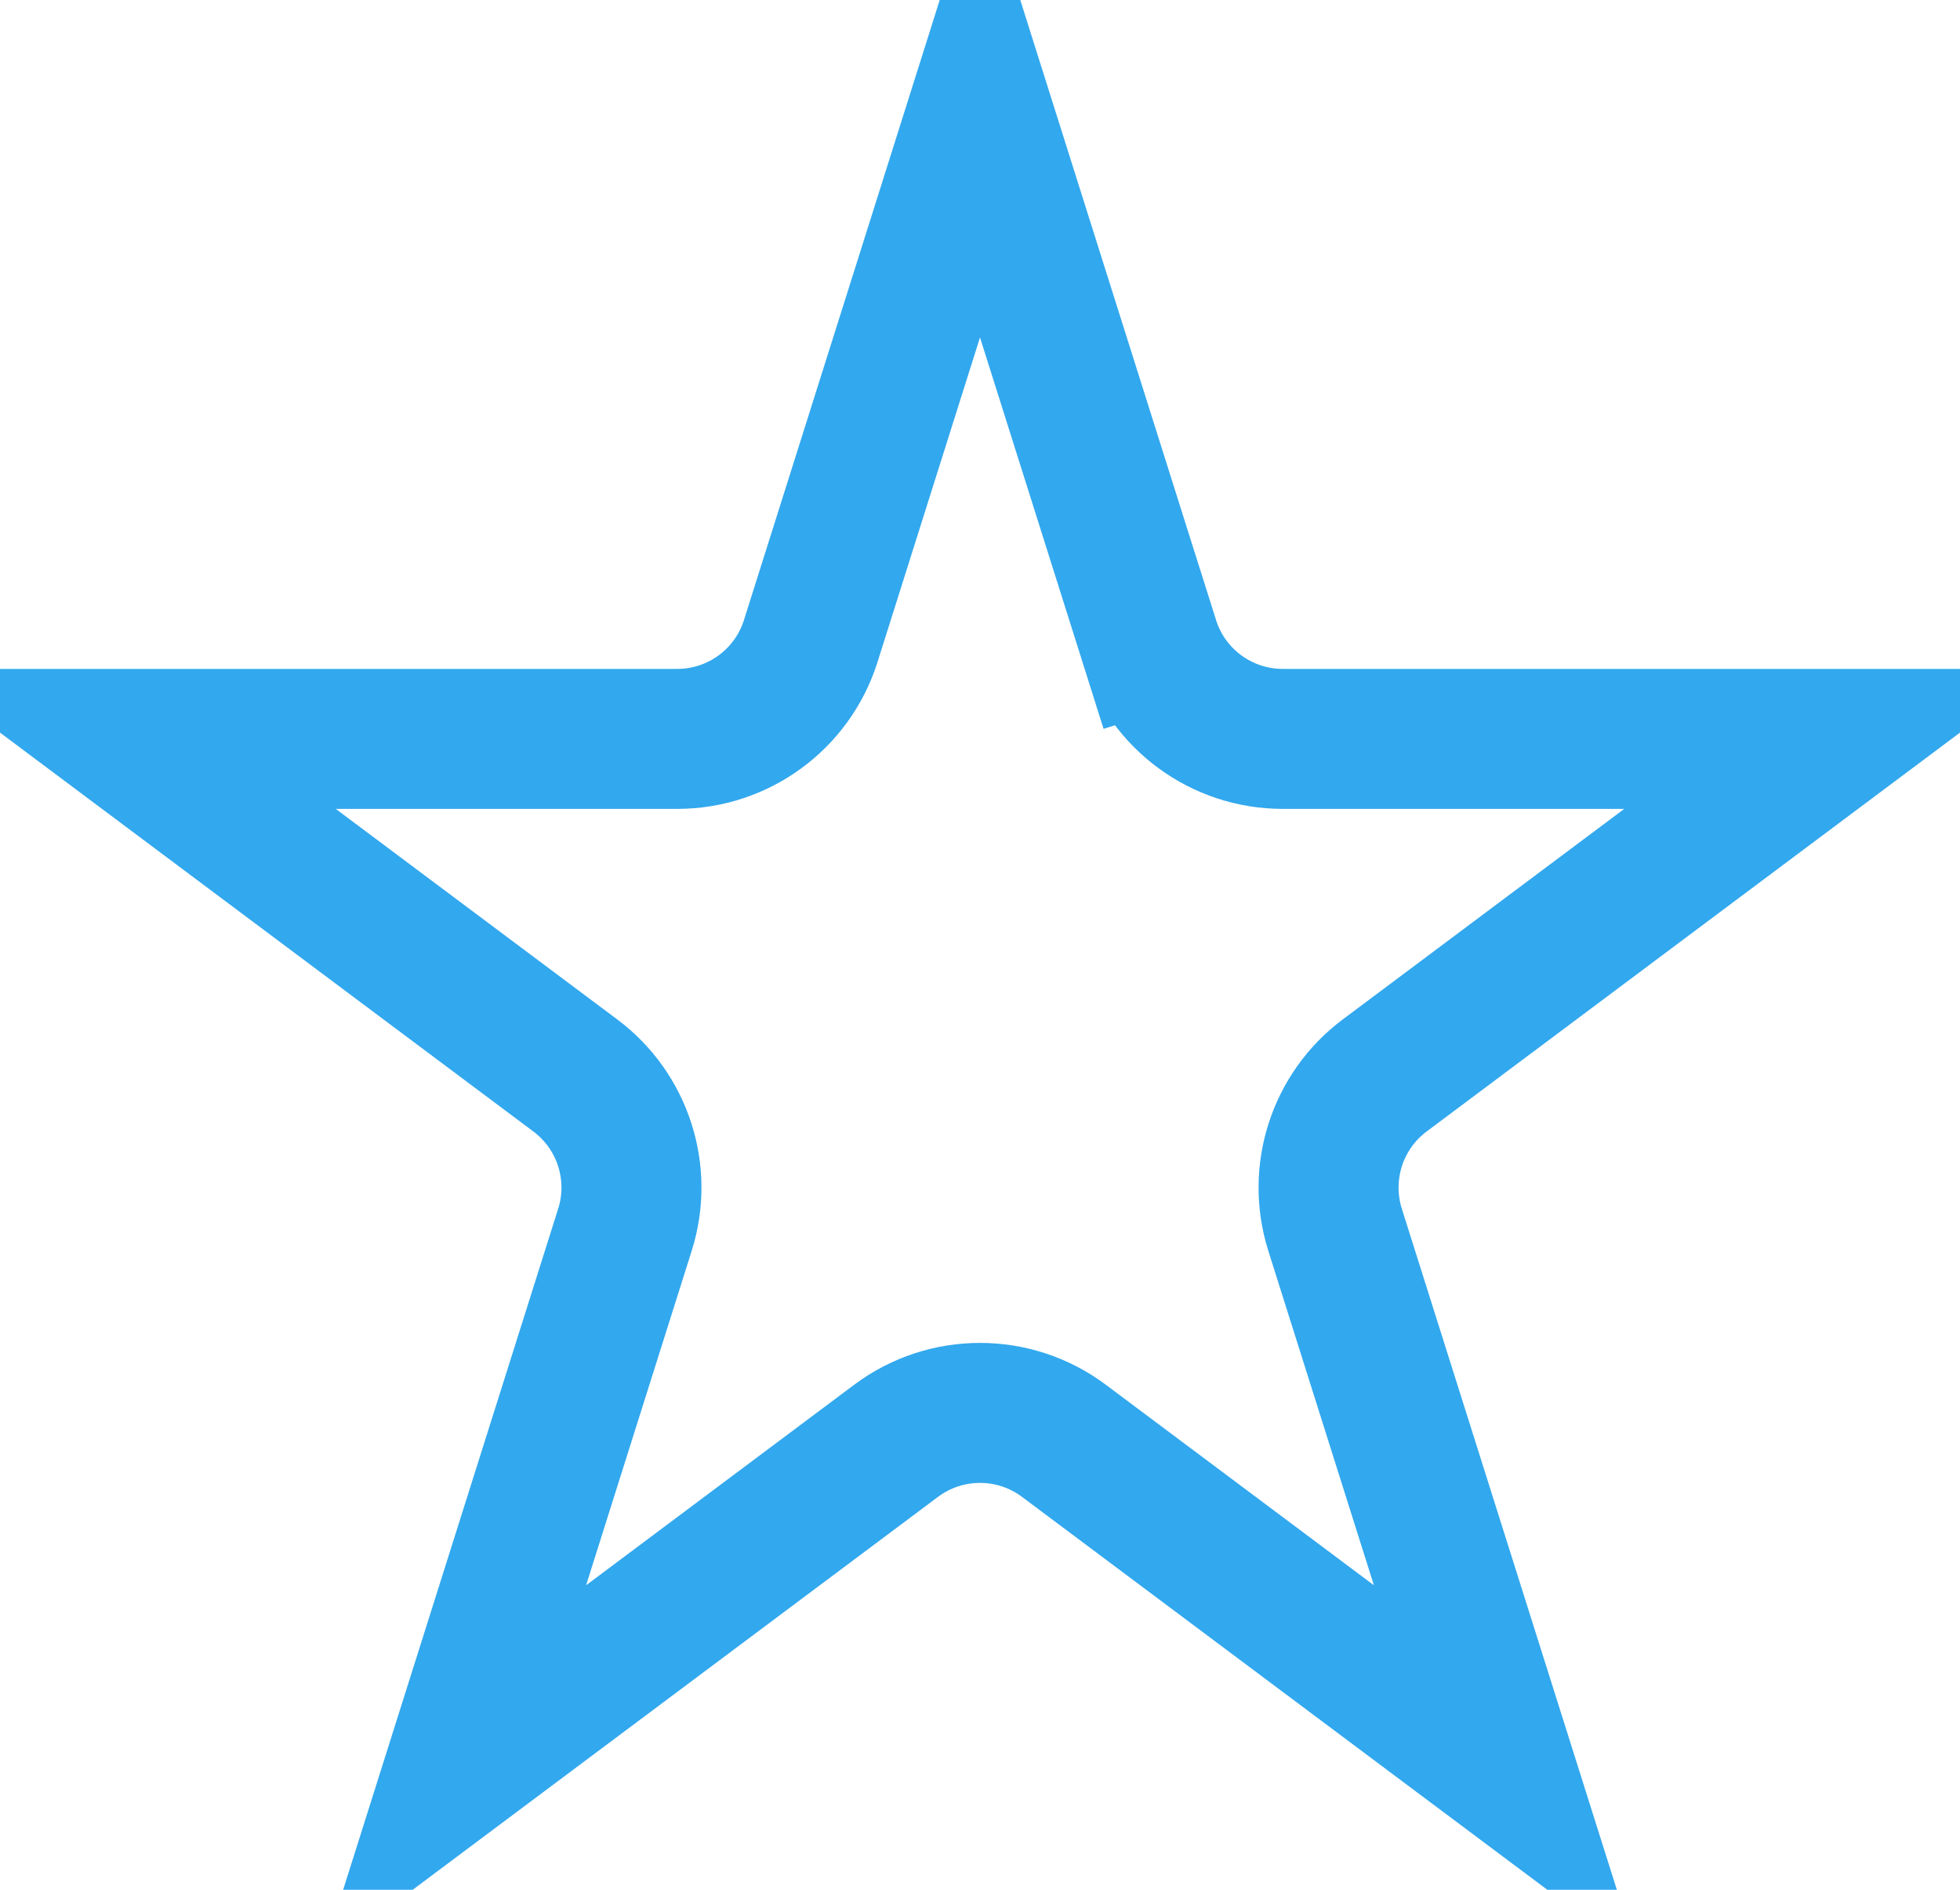
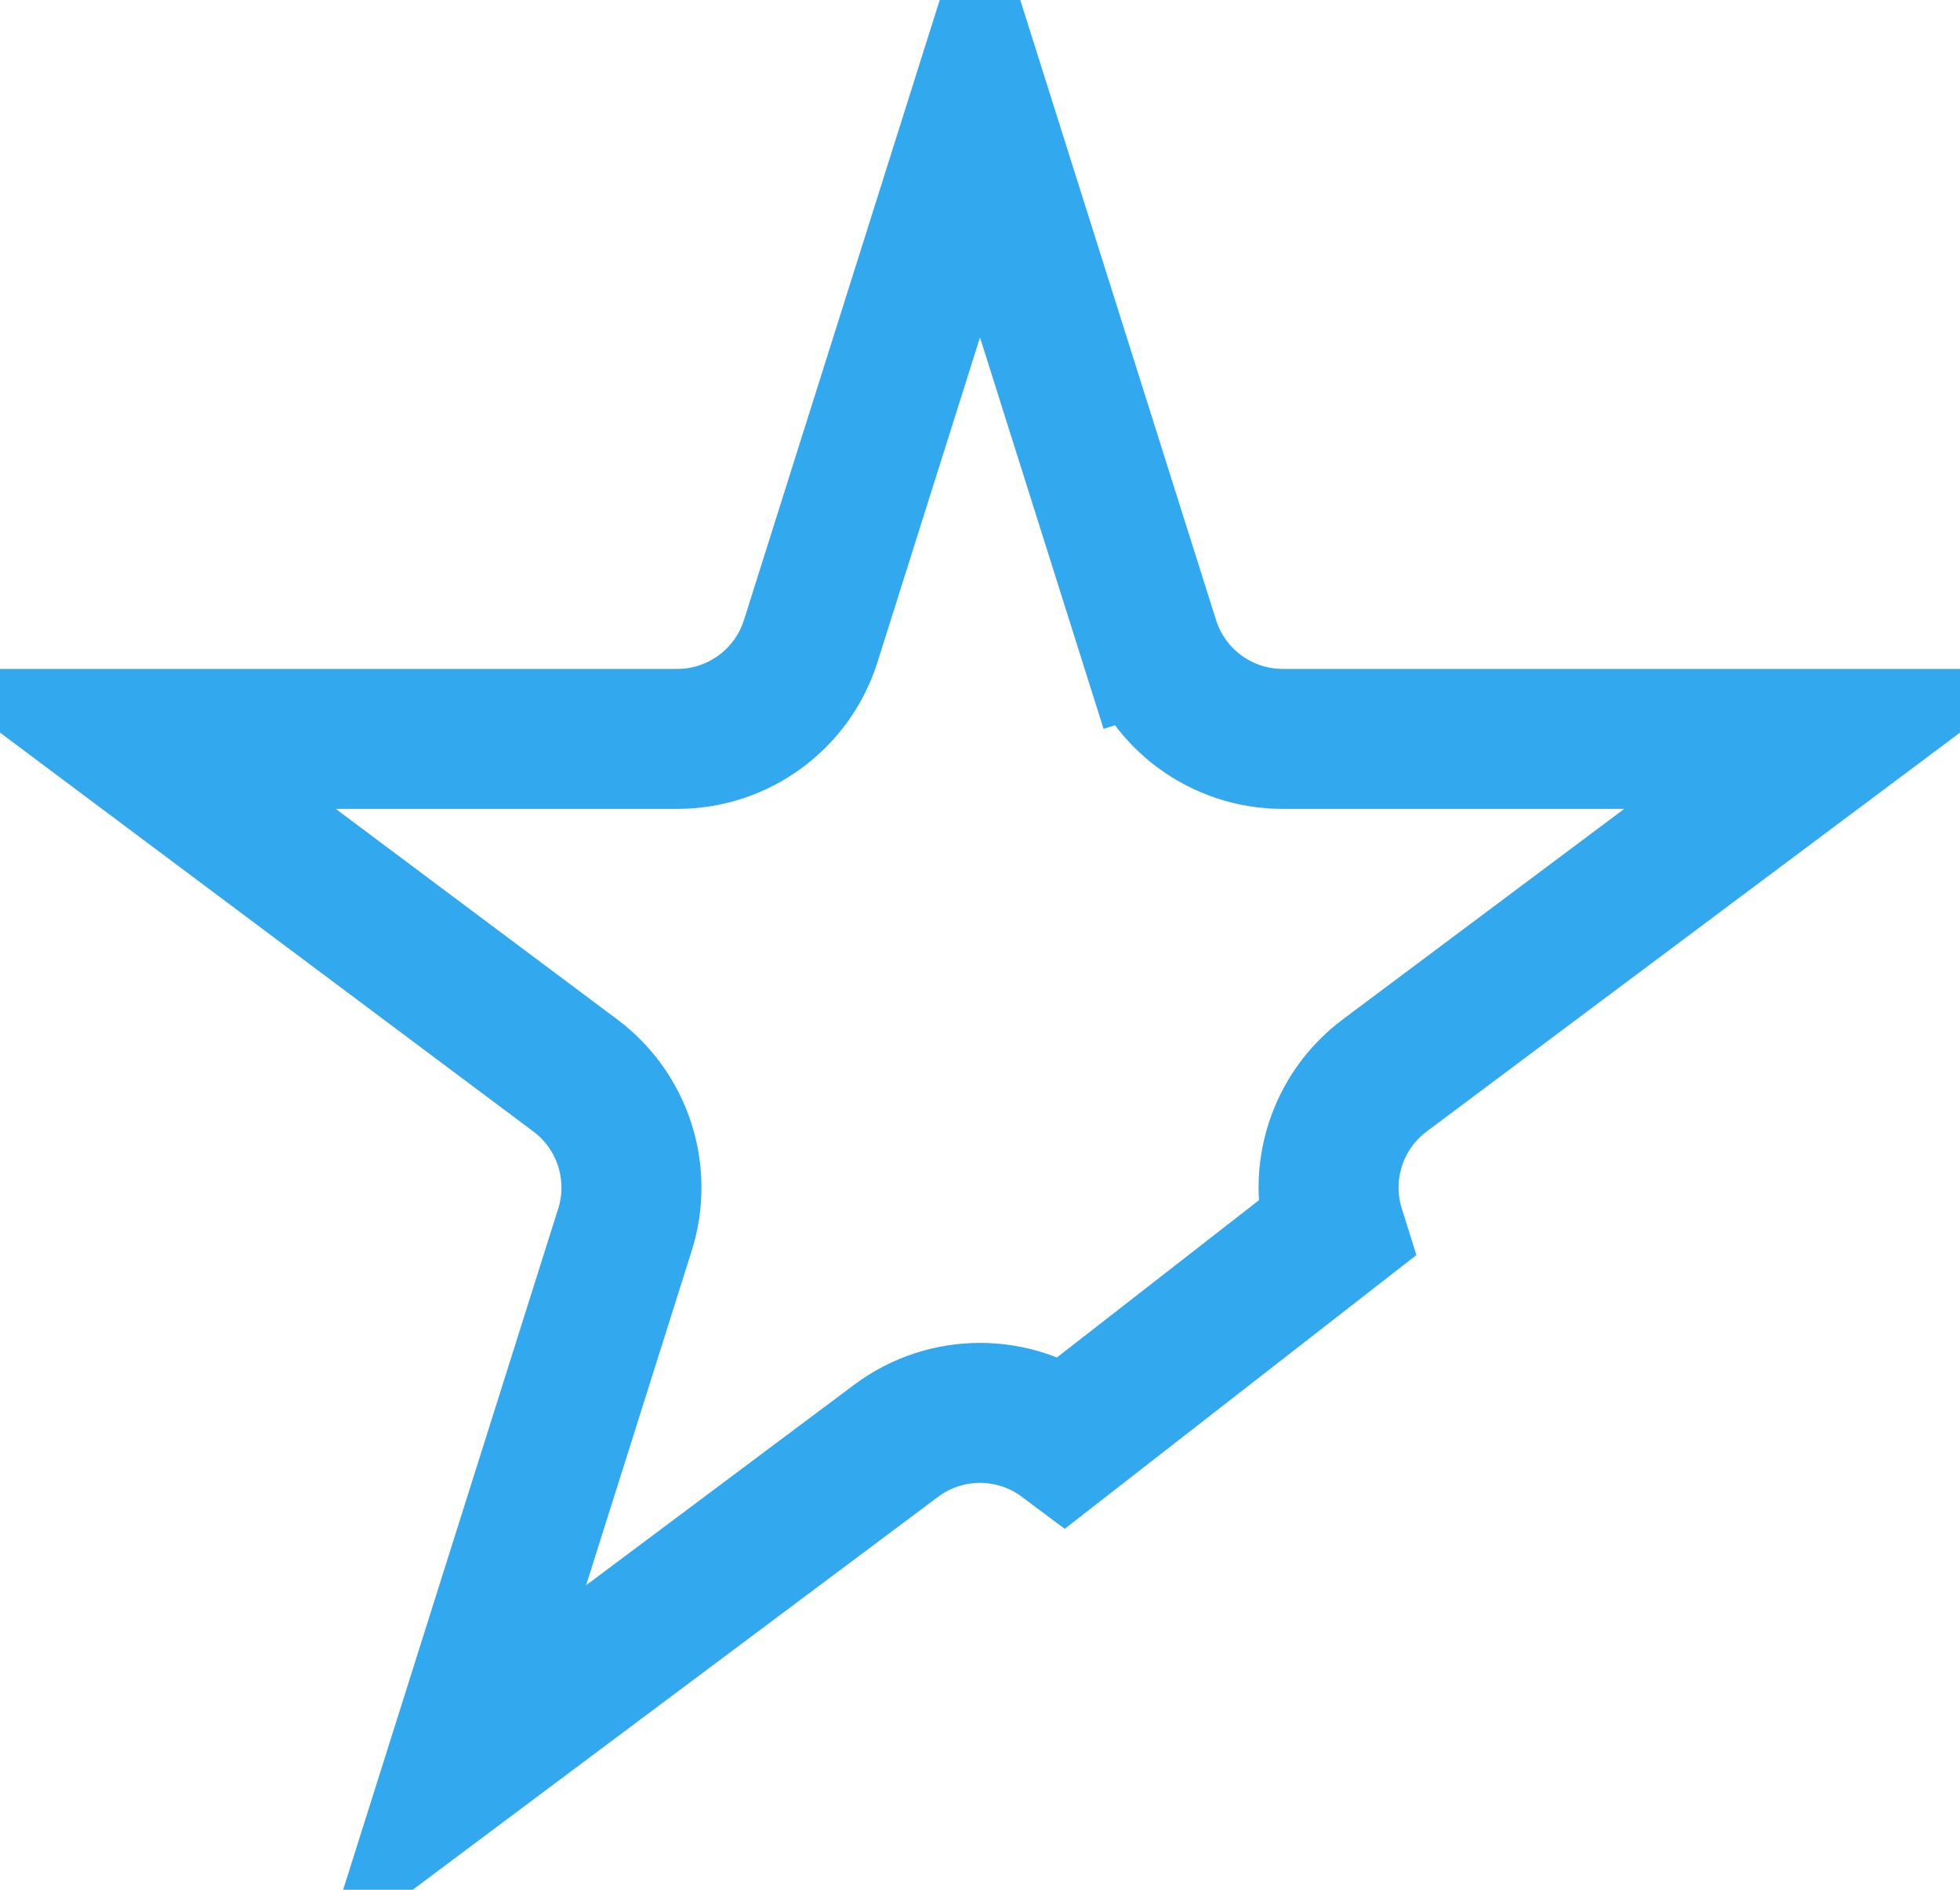
<svg xmlns="http://www.w3.org/2000/svg" width="28" height="27" viewBox="0 0 28 27" fill="none">
-   <path d="M14 1.499L16.418 9.159L17.372 8.858L16.418 9.159C16.681 9.992 17.453 10.557 18.325 10.557L26.21 10.557L19.782 15.365C19.101 15.874 18.817 16.758 19.072 17.569L21.516 25.311L15.198 20.585C14.488 20.054 13.512 20.054 12.802 20.585L6.484 25.311L8.928 17.569C9.184 16.758 8.899 15.874 8.218 15.365L1.79 10.557L9.675 10.557C10.547 10.557 11.319 9.992 11.582 9.159L14 1.499Z" stroke="#32A8EE" stroke-width="2" />
+   <path d="M14 1.499L16.418 9.159L17.372 8.858L16.418 9.159C16.681 9.992 17.453 10.557 18.325 10.557L26.21 10.557L19.782 15.365C19.101 15.874 18.817 16.758 19.072 17.569L15.198 20.585C14.488 20.054 13.512 20.054 12.802 20.585L6.484 25.311L8.928 17.569C9.184 16.758 8.899 15.874 8.218 15.365L1.79 10.557L9.675 10.557C10.547 10.557 11.319 9.992 11.582 9.159L14 1.499Z" stroke="#32A8EE" stroke-width="2" />
</svg>